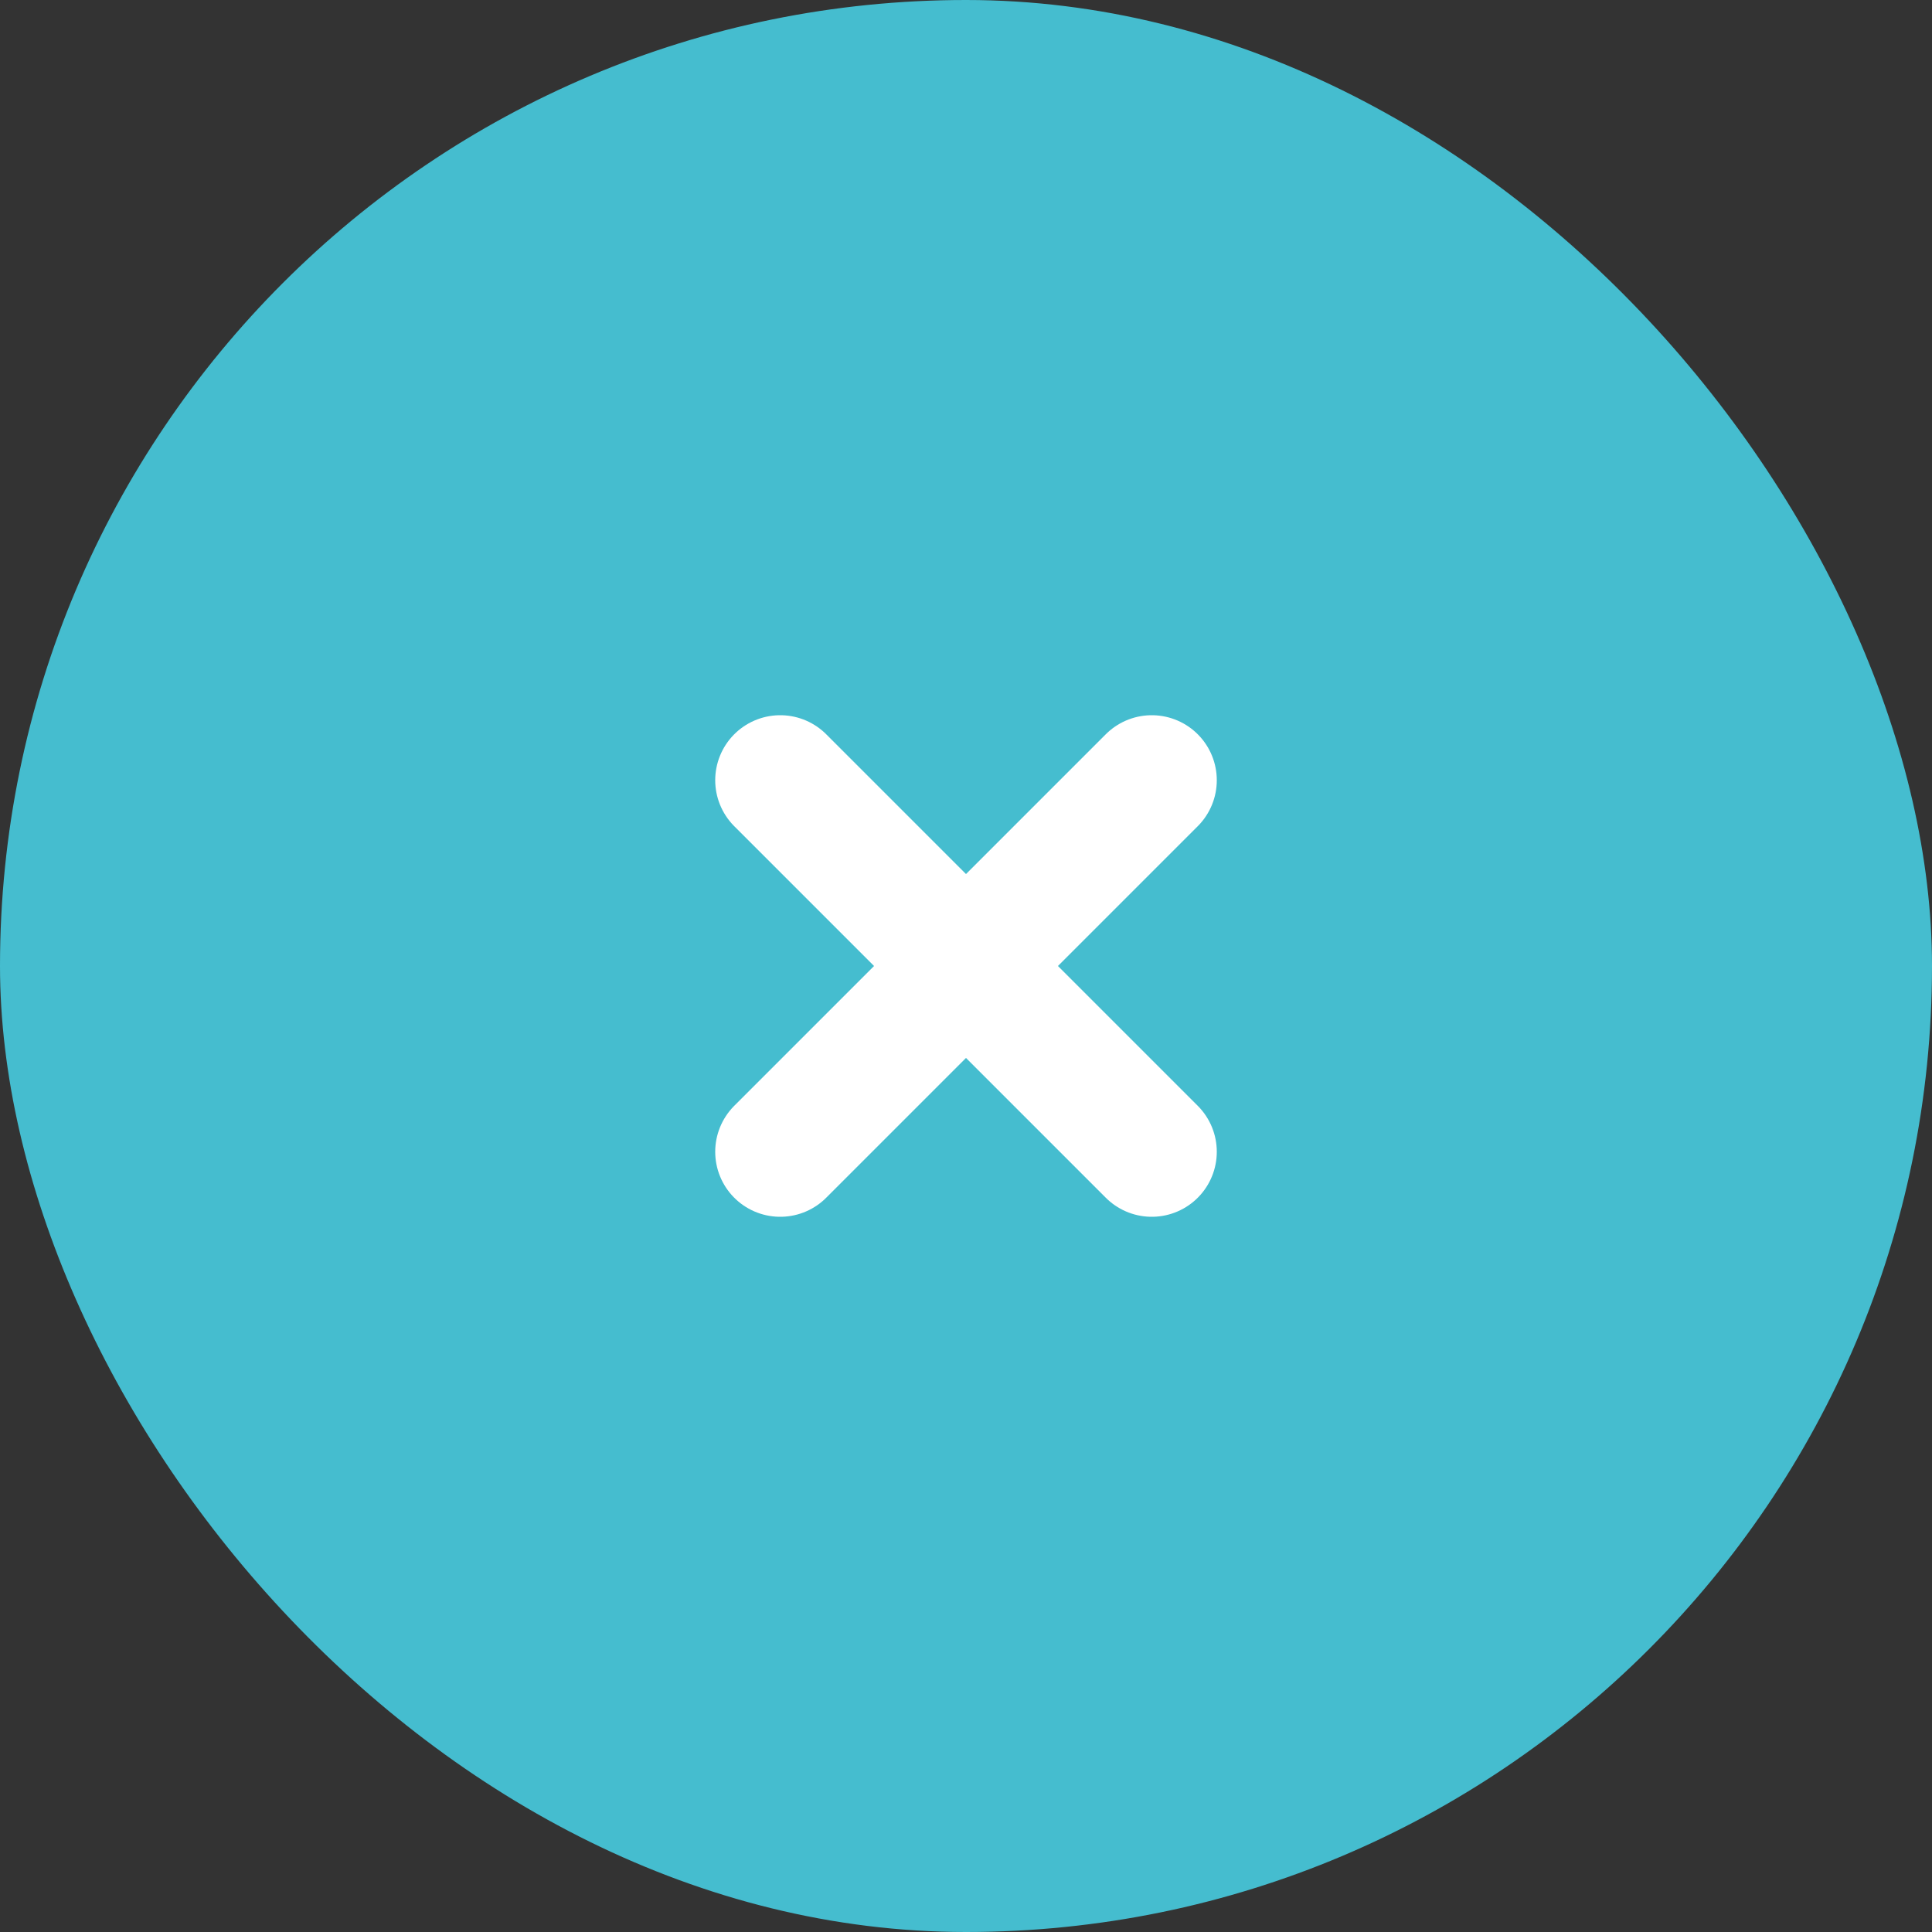
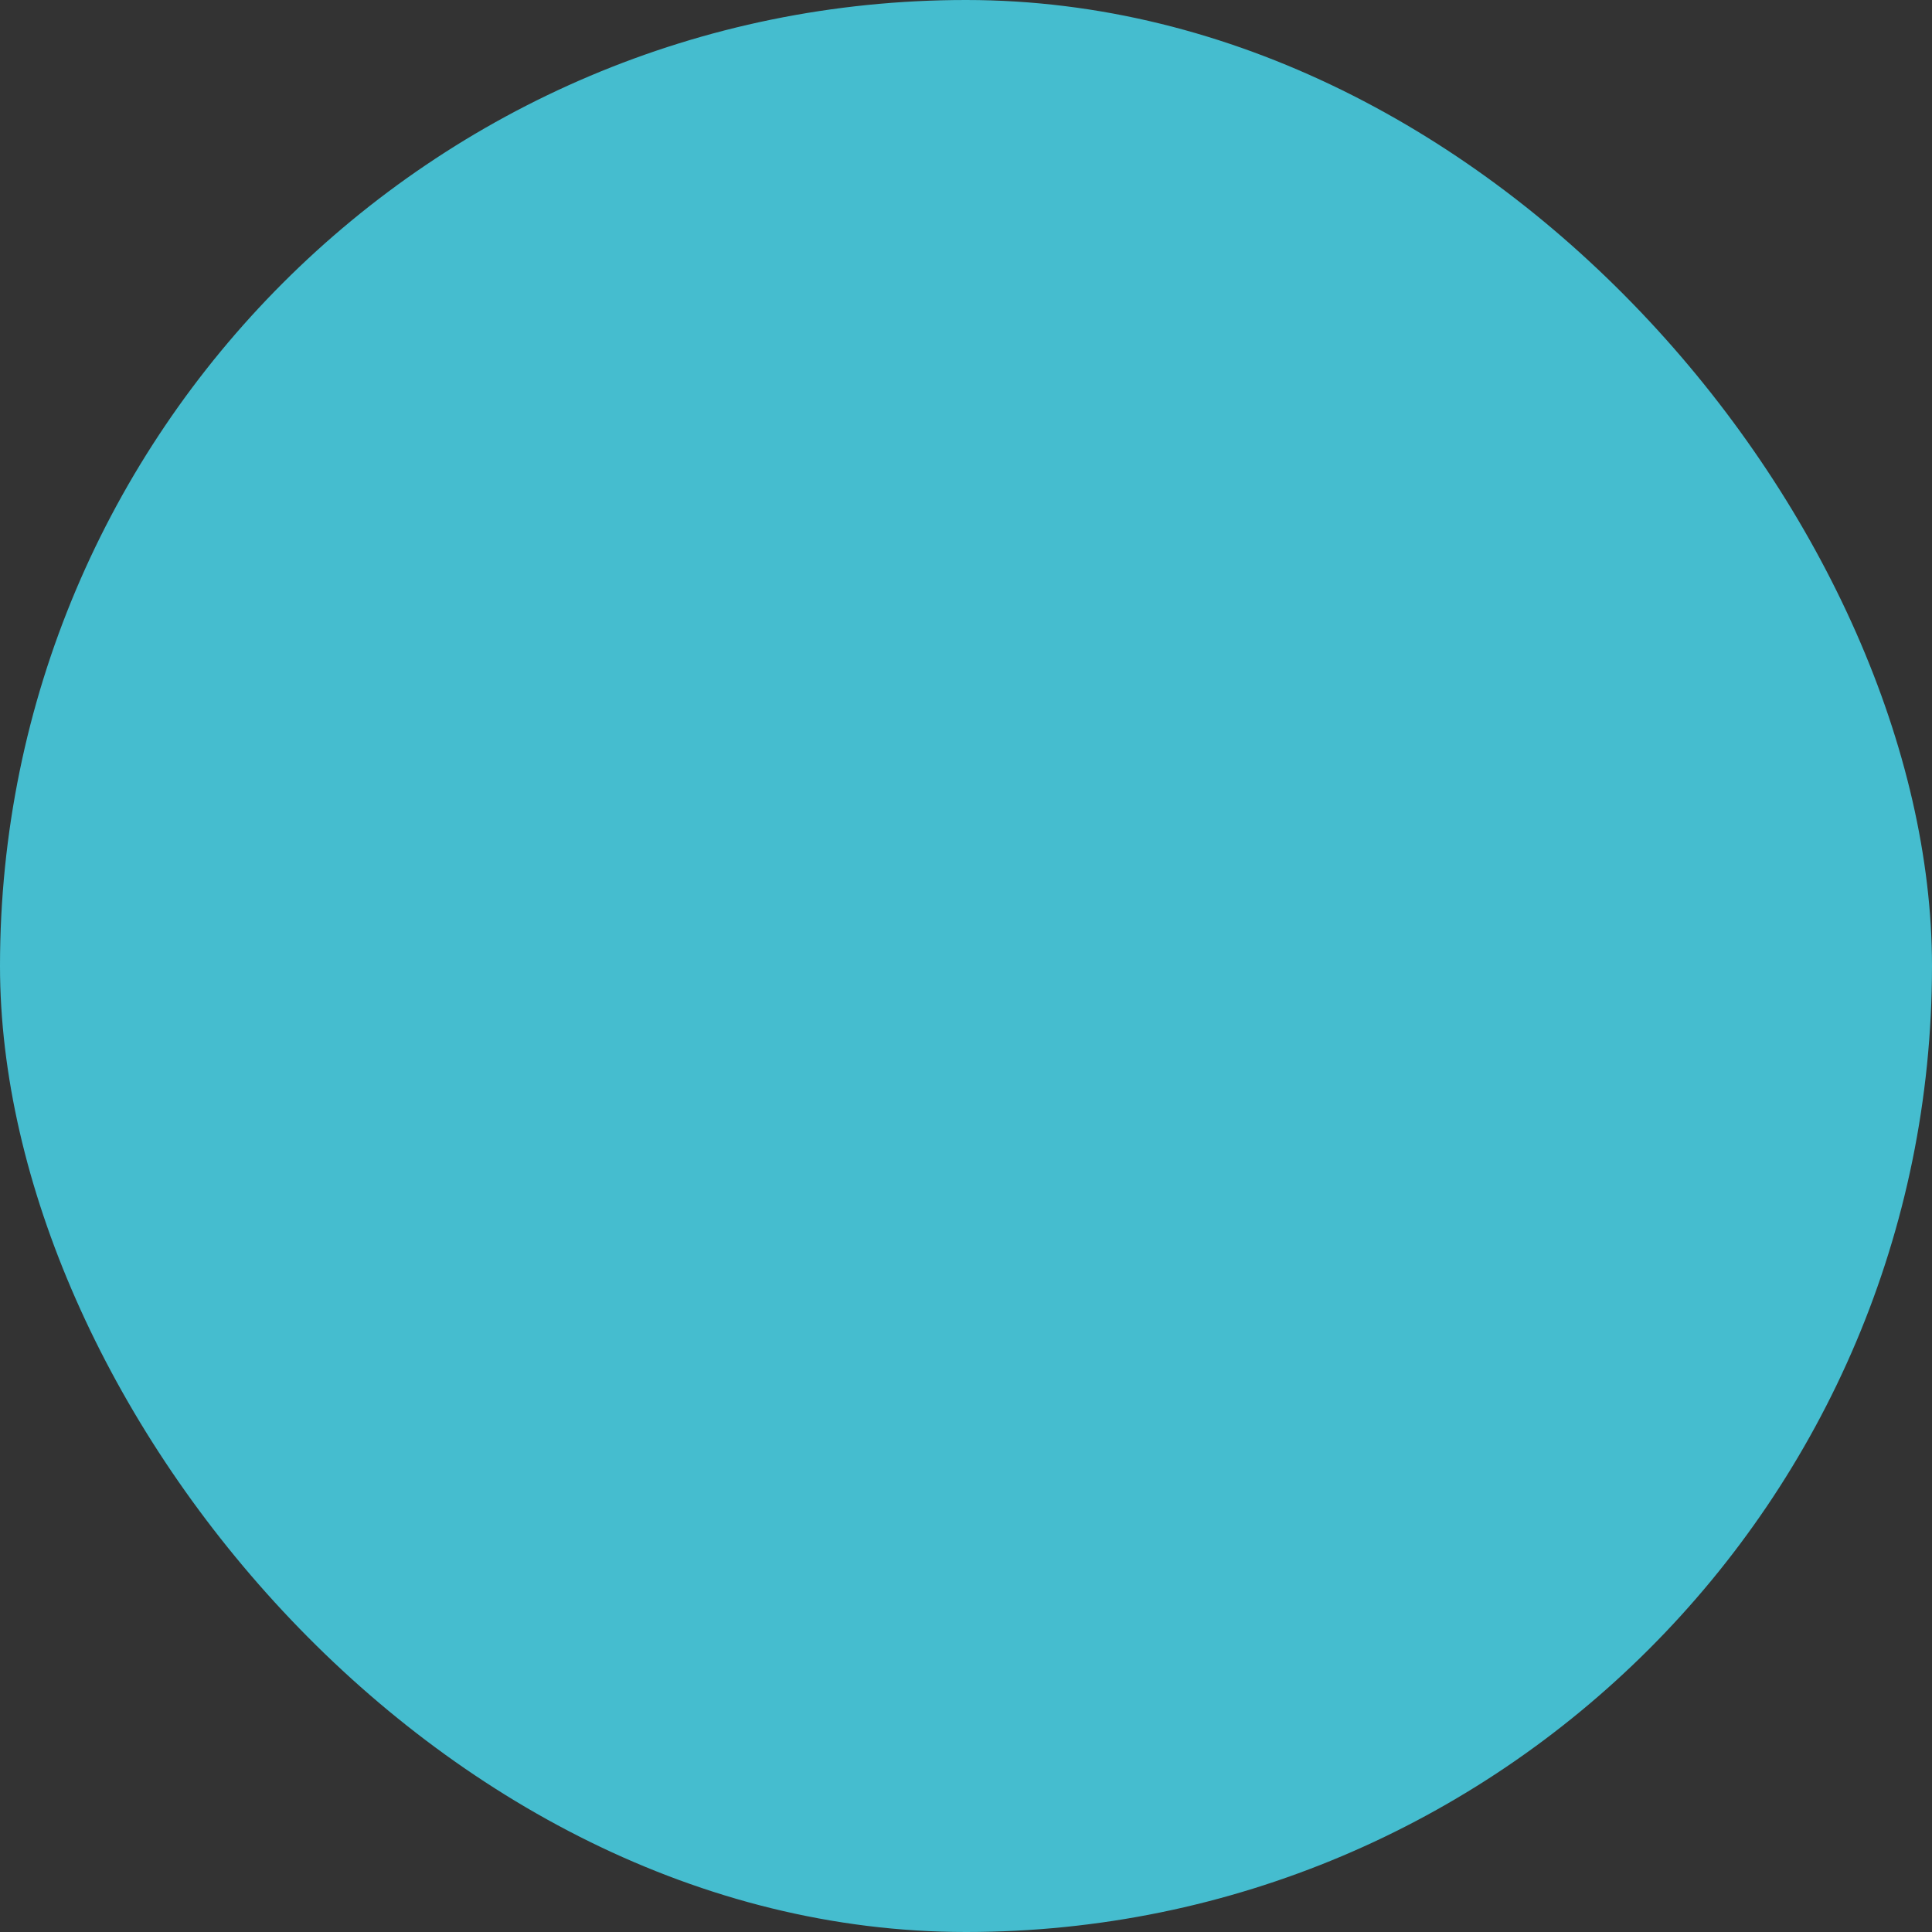
<svg xmlns="http://www.w3.org/2000/svg" width="52" height="52" viewBox="0 0 52 52" fill="none">
  <rect x="0" y="0" width="52" height="52" fill="#333333" stroke="none" />
  <rect width="52" height="52" rx="26" fill="#45BDCF" />
-   <path d="M31 21L21 31M21 21L31 31" stroke="white" stroke-width="3.5" stroke-linecap="round" stroke-linejoin="round" />
</svg>